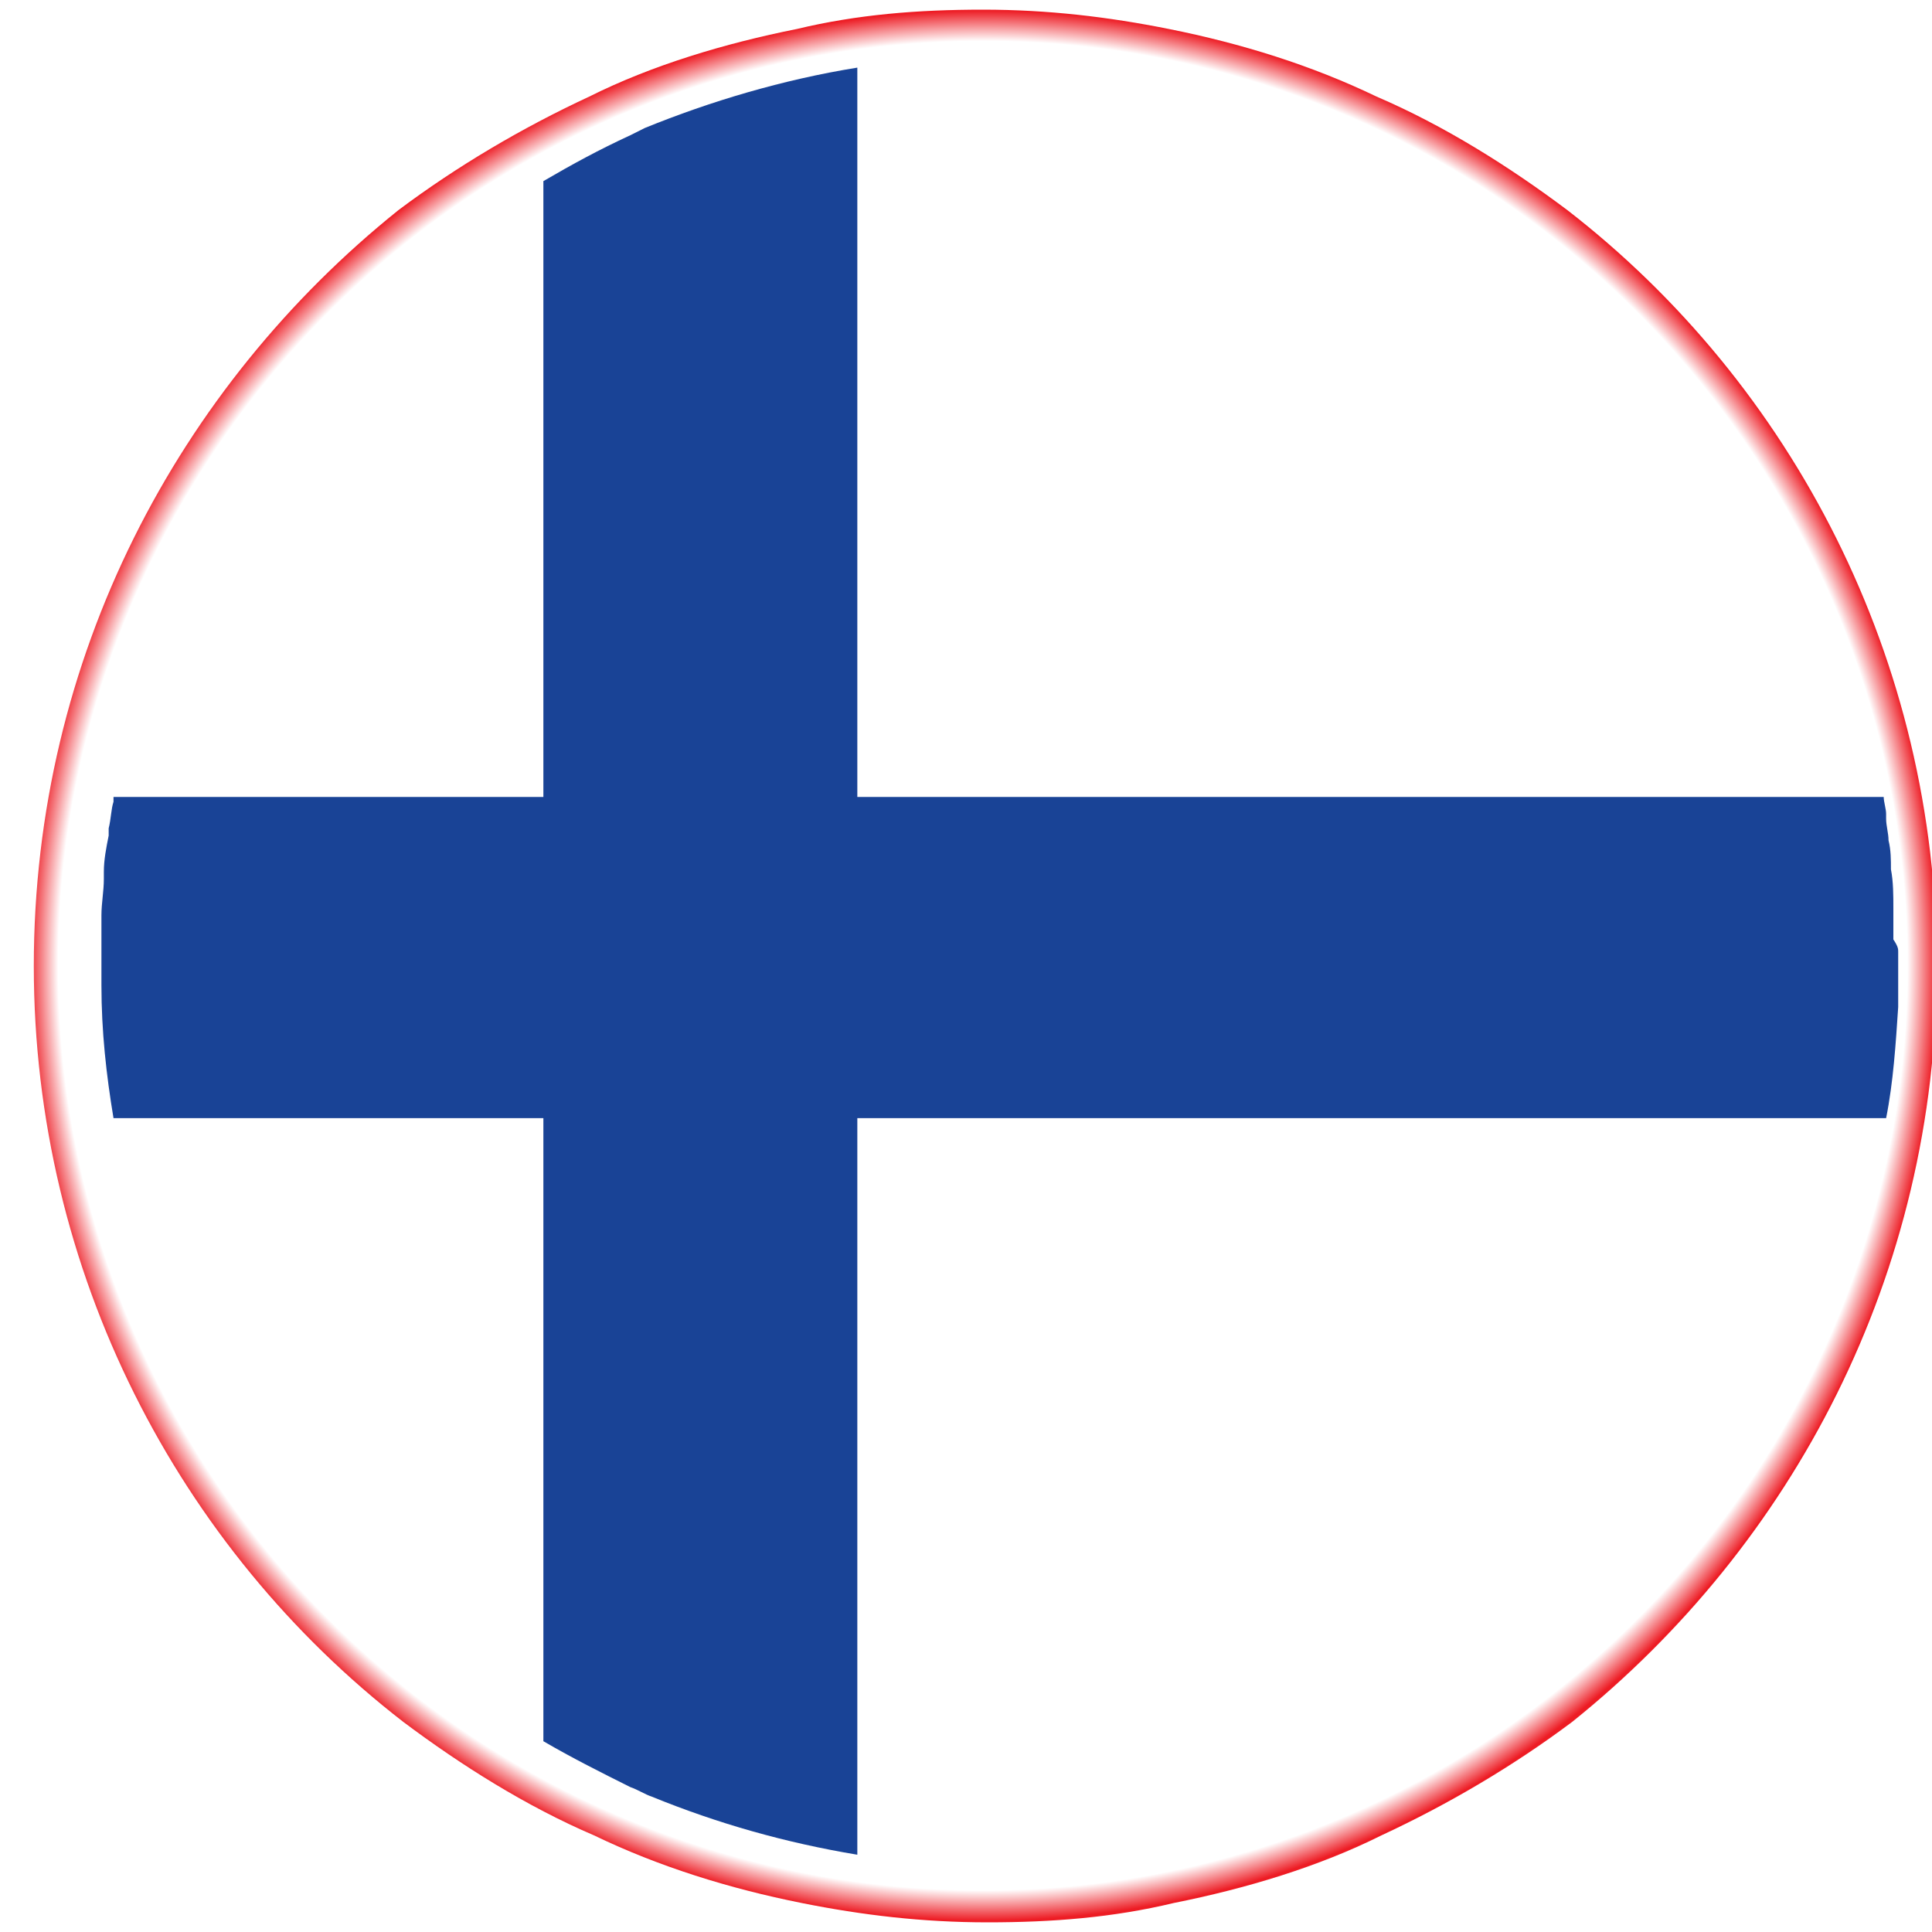
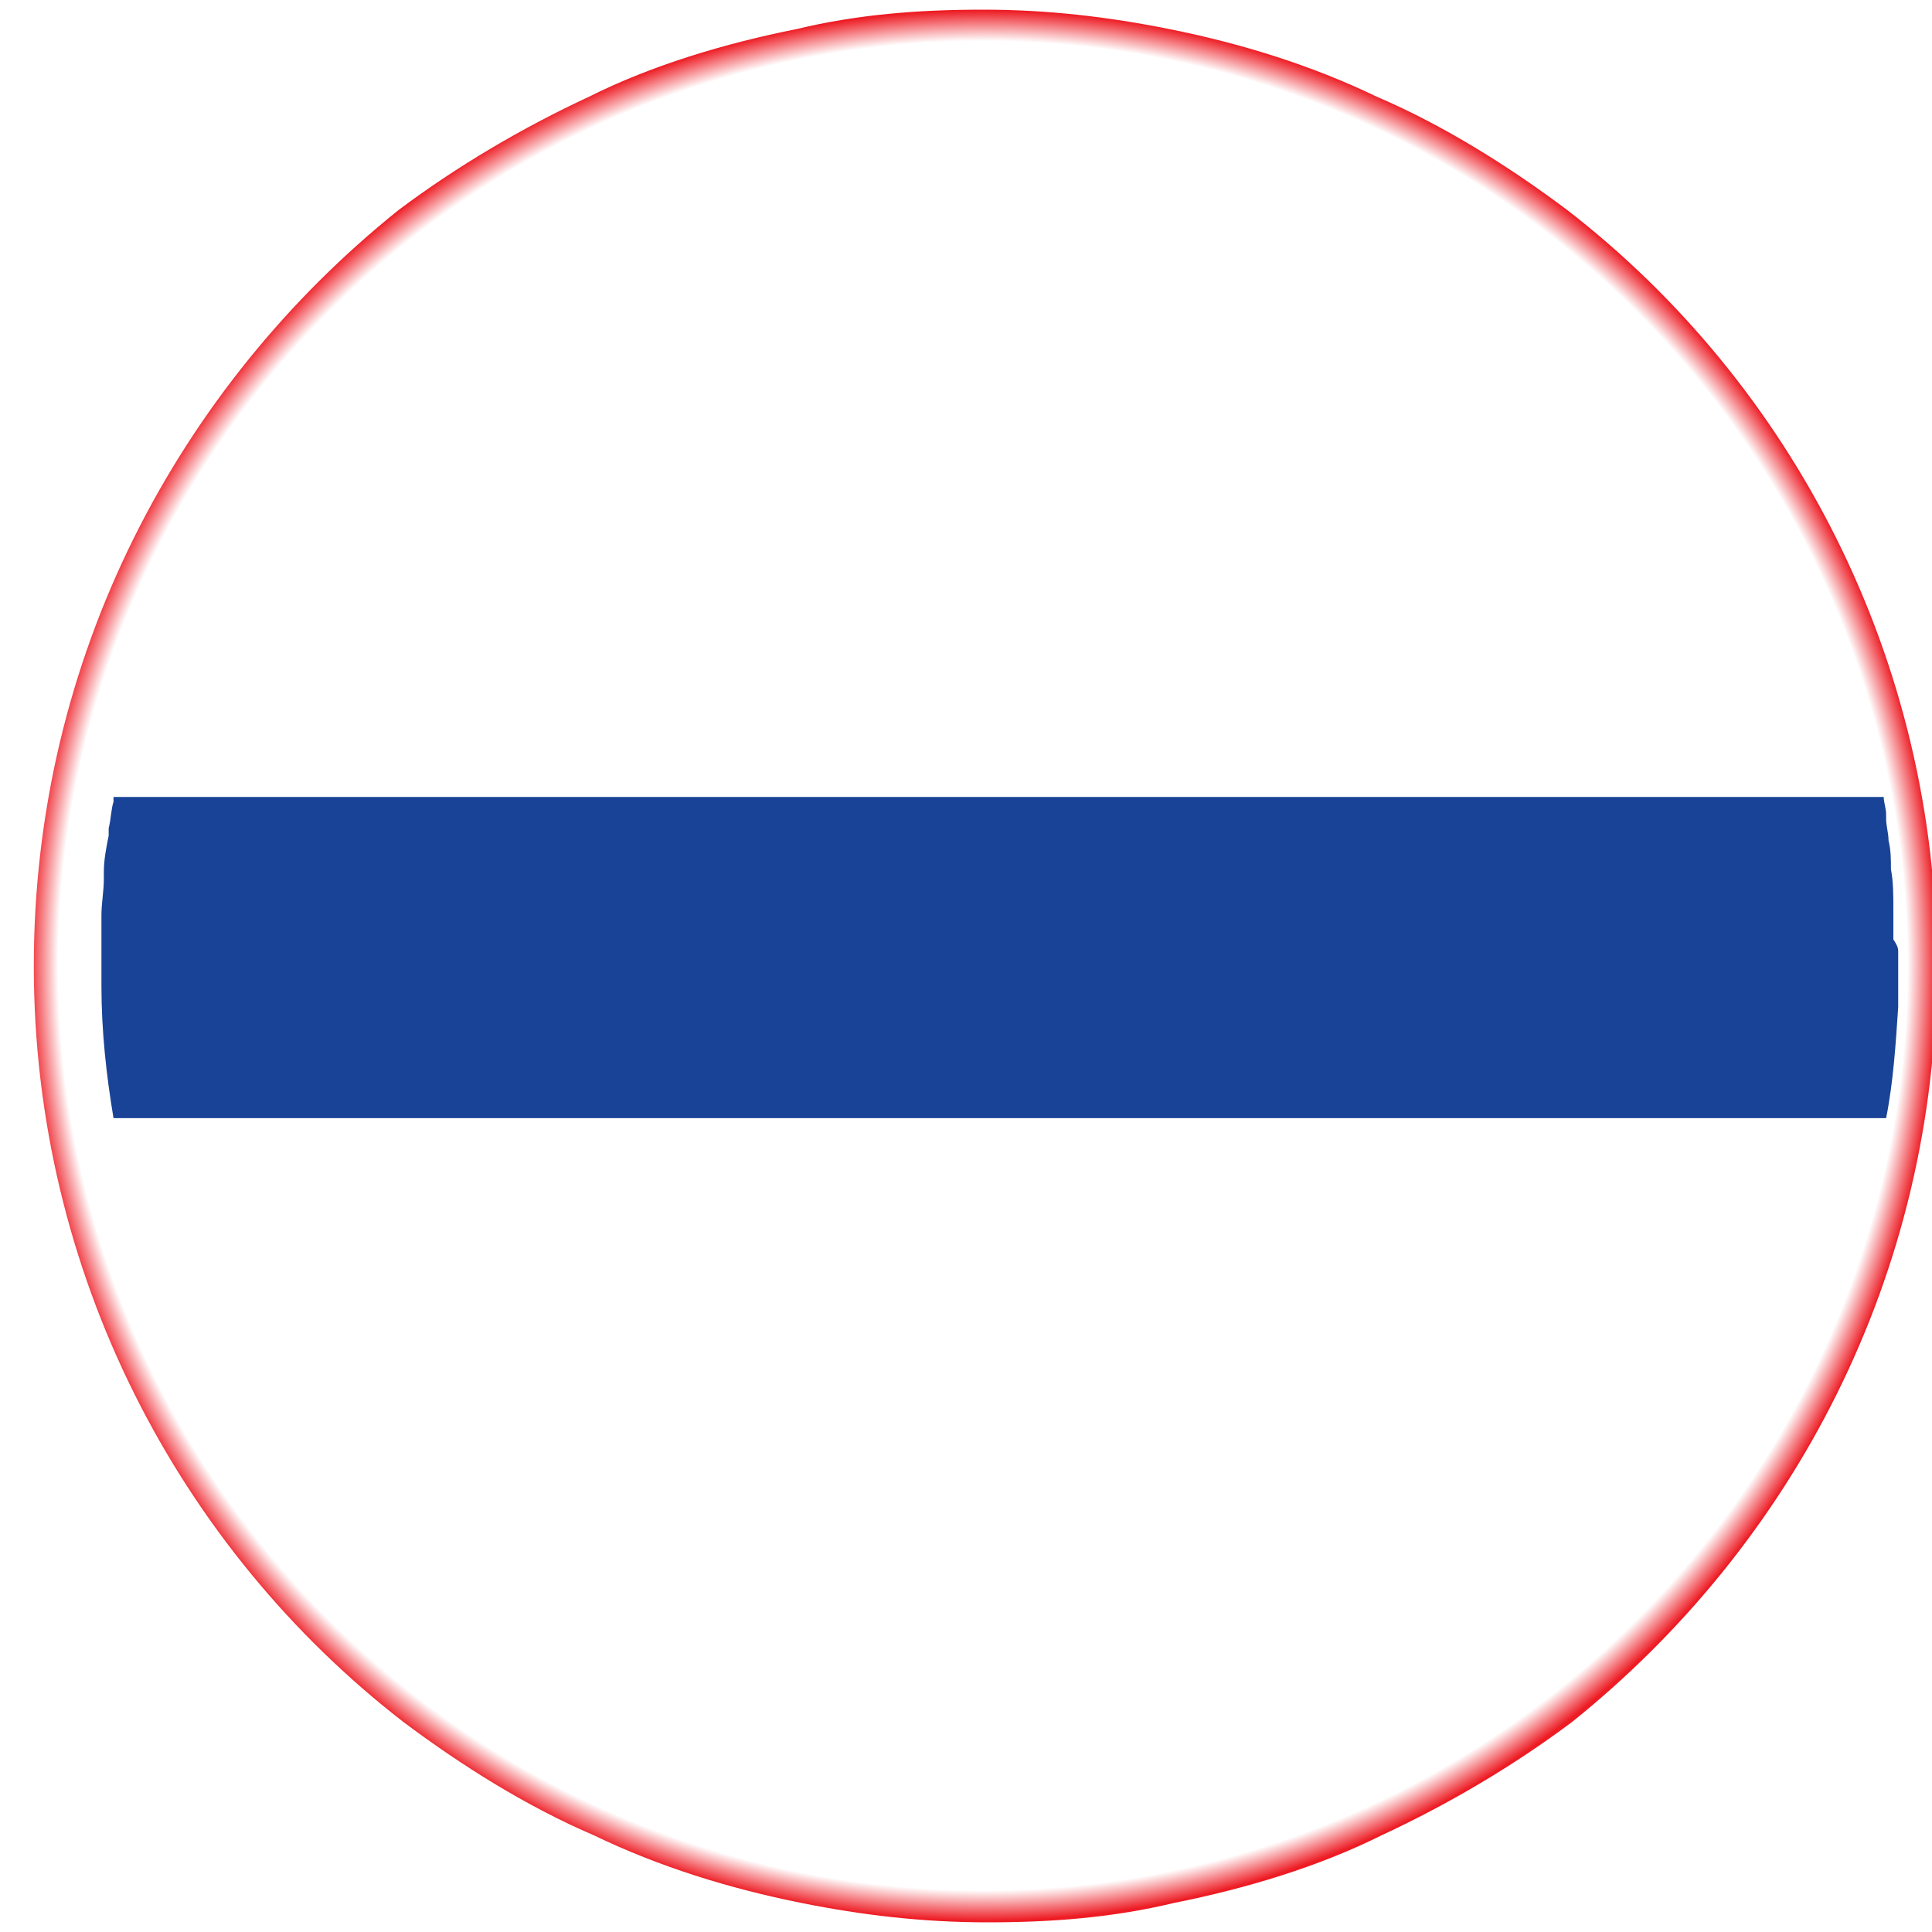
<svg xmlns="http://www.w3.org/2000/svg" version="1.1" id="Layer_1" x="0px" y="0px" viewBox="0 0 80 80" style="enable-background:new 0 0 80 80;" xml:space="preserve">
  <style type="text/css">
	.st0{fill:url(#SVGID_1_);}
	.st1{display:none;}
	.st2{display:inline;}
	.st3{filter:url(#Adobe_OpacityMaskFilter);}
	.st4{filter:url(#Adobe_OpacityMaskFilter_1_);}
	.st5{mask:url(#SVGID_2_);fill:url(#SVGID_3_);}
	.st6{filter:url(#Adobe_OpacityMaskFilter_2_);}
	.st7{filter:url(#Adobe_OpacityMaskFilter_3_);}
	.st8{mask:url(#SVGID_4_);fill:url(#SVGID_5_);}
	.st9{filter:url(#Adobe_OpacityMaskFilter_4_);}
	.st10{filter:url(#Adobe_OpacityMaskFilter_5_);}
	.st11{mask:url(#SVGID_6_);fill:url(#SVGID_7_);}
	.st12{filter:url(#Adobe_OpacityMaskFilter_6_);}
	.st13{filter:url(#Adobe_OpacityMaskFilter_7_);}
	.st14{mask:url(#SVGID_8_);fill:url(#SVGID_9_);}
	.st15{filter:url(#Adobe_OpacityMaskFilter_8_);}
	.st16{filter:url(#Adobe_OpacityMaskFilter_9_);}
	.st17{mask:url(#SVGID_10_);fill:url(#SVGID_11_);}
	.st18{fill:url(#SVGID_12_);}
	.st19{fill:#5E7A98;}
	.st20{fill:url(#SVGID_13_);}
	.st21{opacity:0.72;}
	.st22{filter:url(#Adobe_OpacityMaskFilter_10_);}
	.st23{filter:url(#Adobe_OpacityMaskFilter_11_);}
	.st24{mask:url(#SVGID_14_);fill:url(#SVGID_15_);}
	.st25{fill:url(#SVGID_16_);}
	.st26{filter:url(#Adobe_OpacityMaskFilter_12_);}
	.st27{filter:url(#Adobe_OpacityMaskFilter_13_);}
	.st28{mask:url(#SVGID_17_);fill:url(#SVGID_18_);}
	.st29{fill:url(#SVGID_19_);}
	.st30{opacity:0.9;}
	.st31{filter:url(#Adobe_OpacityMaskFilter_14_);}
	.st32{filter:url(#Adobe_OpacityMaskFilter_15_);}
	.st33{mask:url(#SVGID_20_);fill:url(#SVGID_21_);}
	.st34{fill:url(#SVGID_22_);}
	.st35{fill:url(#SVGID_23_);}
	.st36{display:inline;opacity:0.58;}
	.st37{fill:#E4EDF8;}
	.st38{opacity:0.2;fill:#FFFFFF;}
	.st39{filter:url(#Adobe_OpacityMaskFilter_16_);}
	.st40{filter:url(#Adobe_OpacityMaskFilter_17_);}
	.st41{mask:url(#SVGID_24_);fill:url(#SVGID_25_);}
	.st42{fill:url(#SVGID_26_);}
	.st43{display:inline;fill:#FFFFFF;}
	.st44{fill:#194396;}
</style>
  <radialGradient id="SVGID_1_" cx="1.348" cy="150.483" r="34.607" gradientTransform="matrix(1.143 0 0 -1.143 39.155 211.987)" gradientUnits="userSpaceOnUse">
    <stop offset="0.968" style="stop-color:#FFFFFF" />
    <stop offset="1" style="stop-color:#ED1C24" />
  </radialGradient>
  <path class="st0" d="M64.9,8.7C62.5,6.9,59.8,5.2,57,4c-2.7-1.3-5.6-2.2-8.6-2.8c-2.5-0.5-5-0.8-7.7-0.8S35.5,0.6,33,1.2  c-3,0.6-6,1.5-8.6,2.8c-2.8,1.3-5.5,2.9-7.9,4.7C7.4,16,1.4,27.2,1.4,40c0,12.7,6,24.1,15.3,31.3c2.4,1.8,5.1,3.5,7.9,4.7  c2.7,1.3,5.6,2.2,8.6,2.8c2.5,0.5,5,0.8,7.7,0.8s5.2-0.2,7.7-0.8c3-0.6,6-1.5,8.6-2.8c2.8-1.3,5.5-2.9,7.9-4.7  C74.2,64,80.2,52.8,80.2,40C80.2,27.3,74.2,15.9,64.9,8.7z M64.9,68.1c-2.4,2.1-5.1,3.8-7.9,5.2c-5,2.4-10.5,3.8-16.4,3.8  s-11.4-1.4-16.4-3.8c-2.8-1.4-5.5-3.1-7.9-5.2c-7.9-6.8-13-17-13-28.2s5.1-21.4,13-28.2c2.4-2.1,5.1-3.8,7.9-5.2  c5-2.4,10.5-3.8,16.4-3.8S52,4.1,57,6.5c2.8,1.4,5.5,3.1,7.9,5.2c7.9,6.8,13,17,13,28.2C77.8,51.3,72.8,61.3,64.9,68.1z" />
  <g>
    <g class="st1">
      <g class="st2">
        <defs>
          <filter id="Adobe_OpacityMaskFilter" filterUnits="userSpaceOnUse" x="-26.8" y="-18.5" width="135.5" height="134">
            <feFlood style="flood-color:white;flood-opacity:1" result="back" />
            <feBlend in="SourceGraphic" in2="back" mode="normal" />
          </filter>
        </defs>
        <mask maskUnits="userSpaceOnUse" x="-26.8" y="-18.5" width="135.5" height="134" id="SVGID_2_">
          <g class="st3">
            <defs>
              <filter id="Adobe_OpacityMaskFilter_1_" filterUnits="userSpaceOnUse" x="-27" y="-19" width="135.9" height="135">
                <feFlood style="flood-color:white;flood-opacity:1" result="back" />
                <feBlend in="SourceGraphic" in2="back" mode="normal" />
              </filter>
            </defs>
            <mask maskUnits="userSpaceOnUse" x="-27" y="-19" width="135.9" height="135" id="SVGID_2_">
              <g class="st4">
						</g>
            </mask>
            <radialGradient id="SVGID_3_" cx="254.874" cy="-863.246" r="113.34" gradientTransform="matrix(0.409 0.171 -0.182 0.434 -220.419 379.81)" gradientUnits="userSpaceOnUse">
              <stop offset="0" style="stop-color:#FFFFFF" />
              <stop offset="7.917973e-02" style="stop-color:#FAFAFA" />
              <stop offset="0.177" style="stop-color:#EBEBEB" />
              <stop offset="0.285" style="stop-color:#D1D1D1" />
              <stop offset="0.4" style="stop-color:#AEAEAE" />
              <stop offset="0.521" style="stop-color:#818181" />
              <stop offset="0.646" style="stop-color:#4A4A4A" />
              <stop offset="0.773" style="stop-color:#0A0A0A" />
              <stop offset="0.791" style="stop-color:#000000" />
            </radialGradient>
            <polygon class="st5" points="69.2,116 -27,75.7 12.6,-19 108.9,21.2      " />
          </g>
        </mask>
        <g>
          <defs>
            <filter id="Adobe_OpacityMaskFilter_2_" filterUnits="userSpaceOnUse" x="-26.8" y="-18.5" width="135.5" height="134">
              <feFlood style="flood-color:white;flood-opacity:1" result="back" />
              <feBlend in="SourceGraphic" in2="back" mode="normal" />
            </filter>
          </defs>
          <mask maskUnits="userSpaceOnUse" x="-26.8" y="-18.5" width="135.5" height="134" id="SVGID_4_">
            <g class="st6">
              <defs>
                <filter id="Adobe_OpacityMaskFilter_3_" filterUnits="userSpaceOnUse" x="-27" y="-19" width="135.9" height="135">
                  <feFlood style="flood-color:white;flood-opacity:1" result="back" />
                  <feBlend in="SourceGraphic" in2="back" mode="normal" />
                </filter>
              </defs>
              <mask maskUnits="userSpaceOnUse" x="-27" y="-19" width="135.9" height="135" id="SVGID_4_">
                <g class="st7">
							</g>
              </mask>
              <radialGradient id="SVGID_5_" cx="254.874" cy="-863.246" r="113.34" gradientTransform="matrix(0.409 0.171 -0.182 0.434 -220.419 379.81)" gradientUnits="userSpaceOnUse">
                <stop offset="0" style="stop-color:#FFFFFF" />
                <stop offset="7.917973e-02" style="stop-color:#FAFAFA" />
                <stop offset="0.177" style="stop-color:#EBEBEB" />
                <stop offset="0.285" style="stop-color:#D1D1D1" />
                <stop offset="0.4" style="stop-color:#AEAEAE" />
                <stop offset="0.521" style="stop-color:#818181" />
                <stop offset="0.646" style="stop-color:#4A4A4A" />
                <stop offset="0.773" style="stop-color:#0A0A0A" />
                <stop offset="0.791" style="stop-color:#000000" />
              </radialGradient>
              <polygon class="st8" points="69.2,116 -27,75.7 12.6,-19 108.9,21.2       " />
            </g>
          </mask>
          <g>
            <defs>
              <filter id="Adobe_OpacityMaskFilter_4_" filterUnits="userSpaceOnUse" x="-26.8" y="-18.5" width="135.5" height="134">
                <feFlood style="flood-color:white;flood-opacity:1" result="back" />
                <feBlend in="SourceGraphic" in2="back" mode="normal" />
              </filter>
            </defs>
            <mask maskUnits="userSpaceOnUse" x="-26.8" y="-18.5" width="135.5" height="134" id="SVGID_6_">
              <g class="st9">
                <defs>
                  <filter id="Adobe_OpacityMaskFilter_5_" filterUnits="userSpaceOnUse" x="-27" y="-19" width="135.9" height="135">
                    <feFlood style="flood-color:white;flood-opacity:1" result="back" />
                    <feBlend in="SourceGraphic" in2="back" mode="normal" />
                  </filter>
                </defs>
                <mask maskUnits="userSpaceOnUse" x="-27" y="-19" width="135.9" height="135" id="SVGID_6_">
                  <g class="st10">
								</g>
                </mask>
                <radialGradient id="SVGID_7_" cx="254.874" cy="-863.246" r="113.34" gradientTransform="matrix(0.409 0.171 -0.182 0.434 -220.419 379.81)" gradientUnits="userSpaceOnUse">
                  <stop offset="0" style="stop-color:#FFFFFF" />
                  <stop offset="0.1" style="stop-color:#FAFAFA" />
                  <stop offset="0.224" style="stop-color:#EBEBEB" />
                  <stop offset="0.36" style="stop-color:#D1D1D1" />
                  <stop offset="0.505" style="stop-color:#AEAEAE" />
                  <stop offset="0.658" style="stop-color:#818181" />
                  <stop offset="0.817" style="stop-color:#4A4A4A" />
                  <stop offset="0.977" style="stop-color:#0A0A0A" />
                  <stop offset="1" style="stop-color:#000000" />
                </radialGradient>
                <polygon class="st11" points="69.2,116 -27,75.7 12.6,-19 108.9,21.2        " />
              </g>
            </mask>
            <g>
              <defs>
                <filter id="Adobe_OpacityMaskFilter_6_" filterUnits="userSpaceOnUse" x="-26.8" y="-18.5" width="135.5" height="134">
                  <feFlood style="flood-color:white;flood-opacity:1" result="back" />
                  <feBlend in="SourceGraphic" in2="back" mode="normal" />
                </filter>
              </defs>
              <mask maskUnits="userSpaceOnUse" x="-26.8" y="-18.5" width="135.5" height="134" id="SVGID_8_">
                <g class="st12">
                  <defs>
                    <filter id="Adobe_OpacityMaskFilter_7_" filterUnits="userSpaceOnUse" x="-27" y="-19" width="135.9" height="135">
                      <feFlood style="flood-color:white;flood-opacity:1" result="back" />
                      <feBlend in="SourceGraphic" in2="back" mode="normal" />
                    </filter>
                  </defs>
                  <mask maskUnits="userSpaceOnUse" x="-27" y="-19" width="135.9" height="135" id="SVGID_8_">
                    <g class="st13">
									</g>
                  </mask>
                  <radialGradient id="SVGID_9_" cx="254.874" cy="-863.246" r="113.34" gradientTransform="matrix(0.409 0.171 -0.182 0.434 -220.419 379.81)" gradientUnits="userSpaceOnUse">
                    <stop offset="0.908" style="stop-color:#FFFFFF" />
                    <stop offset="0.917" style="stop-color:#FAFAFA" />
                    <stop offset="0.929" style="stop-color:#EBEBEB" />
                    <stop offset="0.941" style="stop-color:#D1D1D1" />
                    <stop offset="0.955" style="stop-color:#AEAEAE" />
                    <stop offset="0.969" style="stop-color:#818181" />
                    <stop offset="0.983" style="stop-color:#4A4A4A" />
                    <stop offset="0.998" style="stop-color:#0A0A0A" />
                    <stop offset="1" style="stop-color:#000000" />
                  </radialGradient>
                  <polygon class="st14" points="69.2,116 -27,75.7 12.6,-19 108.9,21.2         " />
                </g>
              </mask>
              <g>
                <defs>
                  <filter id="Adobe_OpacityMaskFilter_8_" filterUnits="userSpaceOnUse" x="-26.8" y="-18.5" width="135.5" height="134">
                    <feFlood style="flood-color:white;flood-opacity:1" result="back" />
                    <feBlend in="SourceGraphic" in2="back" mode="normal" />
                  </filter>
                </defs>
                <mask maskUnits="userSpaceOnUse" x="-26.8" y="-18.5" width="135.5" height="134" id="SVGID_10_">
                  <g class="st15">
                    <defs>
                      <filter id="Adobe_OpacityMaskFilter_9_" filterUnits="userSpaceOnUse" x="-26.8" y="-18.5" width="135.5" height="134">
                        <feFlood style="flood-color:white;flood-opacity:1" result="back" />
                        <feBlend in="SourceGraphic" in2="back" mode="normal" />
                      </filter>
                    </defs>
                    <mask maskUnits="userSpaceOnUse" x="-26.8" y="-18.5" width="135.5" height="134" id="SVGID_10_">
                      <g class="st16">
										</g>
                    </mask>
                    <radialGradient id="SVGID_11_" cx="254.868" cy="-863.243" r="113.332" gradientTransform="matrix(0.409 0.171 -0.182 0.434 -220.419 379.81)" gradientUnits="userSpaceOnUse">
                      <stop offset="0.908" style="stop-color:#FFFFFF" />
                      <stop offset="0.917" style="stop-color:#FAFAFA" />
                      <stop offset="0.929" style="stop-color:#EBEBEB" />
                      <stop offset="0.941" style="stop-color:#D1D1D1" />
                      <stop offset="0.955" style="stop-color:#AEAEAE" />
                      <stop offset="0.969" style="stop-color:#818181" />
                      <stop offset="0.983" style="stop-color:#4A4A4A" />
                      <stop offset="0.998" style="stop-color:#0A0A0A" />
                      <stop offset="1" style="stop-color:#000000" />
                    </radialGradient>
                    <polygon class="st17" points="12.4,-18.5 -26.8,75.2 69.4,115.5 108.7,21.7          " />
                  </g>
                </mask>
                <radialGradient id="SVGID_12_" cx="254.868" cy="-863.243" r="113.332" gradientTransform="matrix(0.409 0.171 -0.182 0.434 -220.419 379.81)" gradientUnits="userSpaceOnUse">
                  <stop offset="0.908" style="stop-color:#141015" />
                  <stop offset="1" style="stop-color:#141015" />
                </radialGradient>
                <polygon class="st18" points="12.4,-18.5 -26.8,75.2 69.4,115.5 108.7,21.7        " />
              </g>
            </g>
          </g>
        </g>
-         <path class="st19" d="M77.3,33.1c-0.4-2.2-0.9-4.3-1.7-6.4c-0.1-0.4-0.3-0.8-0.5-1.2c0,0,0,0,0-0.1c-0.3-0.7-0.6-1.4-1-2.2     c-1.4-2.9-3.1-5.6-5.2-8c0,0,0,0,0,0c-0.6-0.7-1.1-1.3-1.8-1.9c-0.1,0-0.1-0.1-0.2-0.2c-2-2.1-4.3-3.8-6.8-5.3     c-0.1-0.1-0.3-0.2-0.4-0.2c-5.4-3.2-11.7-5-18.5-5c-2,0-3.9,0.2-5.8,0.5c-3.1,0.5-6.2,1.4-9,2.6C26.4,5.8,26.2,5.9,26,6     c-1.2,0.6-2.4,1.2-3.6,1.9c-1.6,1-3.2,2.1-4.7,3.3c-0.1,0.1-0.2,0.2-0.4,0.3c-4.1,3.6-7.4,8-9.6,13.1c-0.1,0.3-0.3,0.6-0.4,0.9     c0,0,0,0,0,0.1c-0.2,0.4-0.3,0.8-0.5,1.2c-0.7,2.1-1.3,4.2-1.7,6.4C5,35.1,4.9,37,4.9,39.1v0.4c0,1.3,0.1,2.6,0.2,3.8     c0.1,1,0.3,2,0.5,2.9c0.4,2,0.9,3.9,1.6,5.7c0,0.1,0.1,0.2,0.1,0.3c0.1,0.3,0.2,0.6,0.3,0.8c0,0,0,0,0,0.1     c3,7.2,8.2,13.3,14.8,17.2c1.2,0.7,2.3,1.3,3.6,1.9c0.2,0.1,0.3,0.2,0.5,0.2c2.8,1.2,5.8,2.2,9,2.7c1.9,0.3,3.8,0.5,5.8,0.5     c14.7,0,27.4-8.7,33.1-21.2c0.2-0.4,0.4-0.9,0.6-1.3c0.1-0.3,0.2-0.5,0.3-0.8c0-0.1,0.1-0.2,0.1-0.3c0.7-1.8,1.2-3.7,1.6-5.7     c0.3-1.4,0.5-2.8,0.6-4.2c0-0.1,0-0.1,0-0.2c0.1-0.8,0.1-1.6,0.1-2.4v-0.4C77.7,37,77.6,35.1,77.3,33.1z M75.1,39.1v0.4     c0,2.3-0.3,4.6-0.8,6.7c-0.4,2-1,3.9-1.8,5.7c0,0.1-0.1,0.2-0.1,0.3c-0.1,0.3-0.2,0.5-0.4,0.8c-0.2,0.5-0.4,0.9-0.6,1.3     c-5.6,11-16.9,18.5-30.1,18.5c-2,0-4-0.2-5.9-0.5c-3.4-0.6-6.6-1.7-9.5-3.2c0,0-0.1,0-0.1-0.1c-1.2-0.6-2.3-1.3-3.5-2.1     c-5-3.4-9.1-8.2-11.6-13.7c0-0.1-0.1-0.2-0.1-0.3c-0.1-0.3-0.2-0.5-0.4-0.8c0-0.1-0.1-0.2-0.1-0.3c-0.8-1.8-1.3-3.7-1.8-5.7     C8,44,7.7,41.8,7.7,39.4v-0.4c0-2,0.2-4,0.5-5.9c0.4-2.2,1-4.4,1.8-6.4c0.2-0.4,0.3-0.8,0.5-1.2c0,0,0,0,0-0.1     c0-0.1,0.1-0.1,0.1-0.2v0c0.1-0.3,0.3-0.6,0.4-0.9c0.5-1,1-1.9,1.5-2.8c1.8-2.9,4-5.6,6.6-7.8c0,0,0,0,0,0l0,0     c1-0.9,2.1-1.7,3.2-2.5c1.1-0.7,2.2-1.4,3.4-2.1c0.1,0,0.1,0,0.1-0.1c2.9-1.5,6.1-2.6,9.5-3.2c1.9-0.3,3.9-0.5,5.9-0.5     c3.9,0,7.7,0.7,11.2,1.9c0,0,0.1,0,0.1,0c0,0,0,0,0,0h0c0,0,0,0,0,0c0,0,0,0,0.1,0C60,9.9,66,14.8,70,21.1     c0.3,0.4,0.5,0.8,0.7,1.2c0.2,0.3,0.3,0.6,0.5,1c0,0.1,0.1,0.1,0.1,0.2c0,0,0,0,0,0c0.3,0.7,0.7,1.3,0.9,2c0,0,0,0,0,0.1     c0.2,0.4,0.3,0.8,0.5,1.2c0.8,2,1.4,4.2,1.8,6.4C75,35.1,75.1,37,75.1,39.1z" />
        <linearGradient id="SVGID_13_" gradientUnits="userSpaceOnUse" x1="41.386" y1="77.272" x2="41.386" y2="2.807">
          <stop offset="0" style="stop-color:#BFC3CB" />
          <stop offset="5.588035e-02" style="stop-color:#C7CCD4" />
          <stop offset="0.193" style="stop-color:#D6DCE5" />
          <stop offset="0.344" style="stop-color:#DFE6EF" />
          <stop offset="0.534" style="stop-color:#E2E9F2" />
          <stop offset="1" style="stop-color:#F3F3F6" />
        </linearGradient>
        <path class="st20" d="M78.6,39.6c0,0.3,0,0.6,0,1v0.2c0,0.3,0,0.6,0,0.9c-0.1,1.5-0.2,3.1-0.5,4.6c-0.3,2-0.8,3.9-1.4,5.7     c0,0.1-0.1,0.2-0.1,0.3c-0.1,0.3-0.2,0.5-0.3,0.8c-0.1,0.4-0.3,0.9-0.5,1.3c-5.6,13.5-18.9,23-34.4,23c-2,0-3.9-0.2-5.9-0.5     c-3-0.5-5.8-1.3-8.5-2.4c-0.3-0.1-0.6-0.3-0.9-0.4c-1.2-0.6-2.4-1.2-3.6-1.9C15.2,67.8,9.5,61,6.5,53c0,0,0,0,0,0     c-0.1-0.3-0.2-0.5-0.3-0.8c0-0.1-0.1-0.2-0.1-0.3c-0.6-1.8-1.1-3.7-1.4-5.7c-0.3-1.8-0.5-3.6-0.5-5.5v-0.2c0-0.3,0-0.6,0-1     c0-0.1,0-0.1,0-0.2V39c0.1-2,0.3-3.9,0.6-5.8c0.4-2.2,1-4.4,1.8-6.4c0.2-0.4,0.3-0.8,0.5-1.2c0,0,0,0,0-0.1     c0.1-0.3,0.2-0.6,0.4-0.9c2.3-5.1,5.7-9.5,10-13.1c0.1-0.1,0.2-0.2,0.4-0.3c1.5-1.2,3-2.3,4.7-3.3c1.2-0.7,2.3-1.3,3.6-1.8     C26.2,6,26.4,6,26.5,5.9c2.8-1.2,5.9-2.1,9-2.6c1.9-0.3,3.9-0.5,5.9-0.5c6.7,0,13,1.8,18.4,4.9c0.1,0.1,0.3,0.2,0.4,0.2     c6.2,3.6,11.2,9,14.5,15.4c0.4,0.7,0.7,1.4,1,2.2c0,0,0,0,0,0.1c0.2,0.4,0.3,0.8,0.5,1.2c0.8,2,1.4,4.2,1.8,6.4     c0.4,1.9,0.6,3.8,0.6,5.8v0.5C78.6,39.5,78.6,39.6,78.6,39.6z" />
        <g class="st21">
          <defs>
            <filter id="Adobe_OpacityMaskFilter_10_" filterUnits="userSpaceOnUse" x="5" y="3.8" width="72.7" height="72.7">
              <feFlood style="flood-color:white;flood-opacity:1" result="back" />
              <feBlend in="SourceGraphic" in2="back" mode="normal" />
            </filter>
          </defs>
          <mask maskUnits="userSpaceOnUse" x="5" y="3.8" width="72.7" height="72.7" id="SVGID_14_">
            <g class="st22">
              <defs>
                <filter id="Adobe_OpacityMaskFilter_11_" filterUnits="userSpaceOnUse" x="5" y="3.8" width="72.7" height="72.7">
                  <feFlood style="flood-color:white;flood-opacity:1" result="back" />
                  <feBlend in="SourceGraphic" in2="back" mode="normal" />
                </filter>
              </defs>
              <mask maskUnits="userSpaceOnUse" x="5" y="3.8" width="72.7" height="72.7" id="SVGID_14_">
                <g class="st23">
							</g>
              </mask>
              <radialGradient id="SVGID_15_" cx="41.359" cy="39.389" r="40.078" gradientTransform="matrix(0.907 0 0 0.907 3.807 4.421)" gradientUnits="userSpaceOnUse">
                <stop offset="0.969" style="stop-color:#000000" />
                <stop offset="0.988" style="stop-color:#B3B3B3" />
                <stop offset="1" style="stop-color:#000000" />
              </radialGradient>
              <path class="st24" d="M41.3,3.8C21.2,3.8,5,20.1,5,40.1s16.3,36.4,36.3,36.4c20.1,0,36.3-16.3,36.3-36.4S61.4,3.8,41.3,3.8z         M41.5,75.4C22,75.4,6.1,59.6,6.1,40.1C6.1,20.6,22,4.8,41.5,4.8s35.3,15.8,35.3,35.3C76.8,59.6,60.9,75.4,41.5,75.4z" />
            </g>
          </mask>
          <radialGradient id="SVGID_16_" cx="41.359" cy="39.389" r="40.078" gradientTransform="matrix(0.907 0 0 0.907 3.807 4.421)" gradientUnits="userSpaceOnUse">
            <stop offset="0.969" style="stop-color:#95999F" />
            <stop offset="0.988" style="stop-color:#848A90" />
            <stop offset="1" style="stop-color:#95999F" />
          </radialGradient>
          <path class="st25" d="M77.7,39.5L77.7,39.5c0-2.2-0.3-4.3-0.7-6.3c-0.4-2.2-1.1-4.3-1.9-6.4c-0.2-0.4-0.3-0.8-0.5-1.2      c0,0,0,0,0-0.1c-0.3-0.7-0.7-1.5-1-2.2c-0.9-1.8-2-3.4-3.2-5c-6.6-8.8-17.2-14.5-29-14.5c-0.6,0-1.3,0-1.9,0c-0.1,0-0.2,0-0.2,0      c-1.2,0.1-2.5,0.2-3.7,0.4c-3.3,0.5-6.3,1.5-9.2,2.8c-0.1,0-0.2,0.1-0.2,0.1c-1.2,0.6-2.4,1.2-3.6,1.9c-6,3.7-10.9,9-14,15.5      c-0.1,0.3-0.3,0.6-0.4,0.9c0,0,0,0,0,0.1c-0.2,0.4-0.4,0.8-0.5,1.2c-0.8,2.1-1.4,4.2-1.9,6.4c-0.4,2-0.6,4.1-0.7,6.3      c0,0,0,0,0,0c0,0.2,0,0.5,0,0.7c0,1.1,0,2.1,0.1,3.1c0.1,1,0.2,2,0.4,2.9c0.3,2,0.8,3.9,1.5,5.7C6.9,52,7,52,7,52.1      c0.1,0.3,0.2,0.5,0.3,0.8c0,0,0,0,0,0c2.9,7.6,8.3,14.1,15.2,18.2c1.2,0.7,2.3,1.3,3.6,1.9c0.3,0.1,0.5,0.2,0.8,0.3      c2.7,1.2,5.7,2.1,8.7,2.5c1.9,0.3,3.8,0.5,5.8,0.5c15.1,0,28-9.2,33.5-22.2c0.2-0.4,0.4-0.9,0.5-1.3c0.1-0.3,0.2-0.5,0.3-0.8      c0-0.1,0.1-0.2,0.1-0.3c0.6-1.8,1.1-3.7,1.4-5.7c0.2-1.4,0.4-2.8,0.5-4.2c0-0.1,0-0.1,0-0.2c0-0.6,0-1.1,0-1.7      C77.7,39.9,77.7,39.7,77.7,39.5z M8.8,26.8c0.2-0.4,0.3-0.8,0.5-1.2c0,0,0,0,0-0.1c0.2-0.3,0.3-0.7,0.5-1      c0.2-0.3,0.3-0.6,0.5-0.9c0,0,0,0,0,0c0,0,0,0,0,0c0-0.1,0.1-0.2,0.2-0.3l0,0c0,0,0-0.1,0-0.1c1.4-2.6,3.2-5,5.2-7.2      c0.1-0.1,0.1-0.1,0.2-0.2c2-2.1,4.2-3.9,6.6-5.4c1.1-0.7,2.3-1.4,3.6-2h0c3-1.4,6.1-2.5,9.5-3c1.9-0.3,3.9-0.5,5.9-0.5      c8.3,0,15.9,2.9,22,7.7c0.1,0.1,0.2,0.1,0.2,0.2c0,0,0,0,0.1,0.1c0,0,0,0,0,0c2.5,2,4.7,4.4,6.6,7.1c0.1,0.1,0.2,0.2,0.3,0.4      c0,0,0,0,0,0c0.3,0.4,0.5,0.8,0.8,1.2c0,0,0,0,0,0c0.4,0.6,0.7,1.2,1,1.8c0.4,0.7,0.7,1.4,1.1,2.2c0,0,0,0,0,0.1      c0.2,0.4,0.4,0.8,0.5,1.2c0.8,2,1.5,4.2,1.9,6.4c0.4,2,0.7,4.1,0.7,6.3v0.1c0,0.2,0,0.4,0,0.7c0,2.1-0.2,4.1-0.5,6      c-0.3,2-0.8,3.9-1.5,5.7c0,0.1-0.1,0.2-0.1,0.3c-0.1,0.3-0.2,0.5-0.3,0.8c-0.2,0.4-0.4,0.9-0.5,1.3      c-5.4,12.5-17.9,21.2-32.4,21.2c-2,0-4-0.2-5.9-0.5c-3.2-0.5-6.2-1.5-9-2.8c-0.2-0.1-0.3-0.1-0.5-0.2c-1.2-0.6-2.4-1.3-3.6-2      c-6.2-4-11.1-9.9-13.9-16.8c0,0,0-0.1,0-0.1c-0.1-0.3-0.2-0.5-0.3-0.8c0-0.1-0.1-0.2-0.1-0.3c-0.6-1.8-1.2-3.7-1.5-5.7      c-0.3-2-0.5-4-0.5-6c0-0.2,0-0.5,0-0.7c0,0,0,0,0,0c0-2.1,0.3-4.2,0.7-6.3C7.3,30.9,7.9,28.8,8.8,26.8z" />
        </g>
        <g>
          <defs>
            <filter id="Adobe_OpacityMaskFilter_12_" filterUnits="userSpaceOnUse" x="4.2" y="2.5" width="74.5" height="74.5">
              <feFlood style="flood-color:white;flood-opacity:1" result="back" />
              <feBlend in="SourceGraphic" in2="back" mode="normal" />
            </filter>
          </defs>
          <mask maskUnits="userSpaceOnUse" x="4.2" y="2.5" width="74.5" height="74.5" id="SVGID_17_">
            <g class="st26">
              <defs>
                <filter id="Adobe_OpacityMaskFilter_13_" filterUnits="userSpaceOnUse" x="4.2" y="2.5" width="74.5" height="74.5">
                  <feFlood style="flood-color:white;flood-opacity:1" result="back" />
                  <feBlend in="SourceGraphic" in2="back" mode="normal" />
                </filter>
              </defs>
              <mask maskUnits="userSpaceOnUse" x="4.2" y="2.5" width="74.5" height="74.5" id="SVGID_17_">
                <g class="st27">
							</g>
              </mask>
              <radialGradient id="SVGID_18_" cx="41.432" cy="38.975" r="41.05" gradientTransform="matrix(0.907 0 0 0.907 3.807 4.421)" gradientUnits="userSpaceOnUse">
                <stop offset="0.914" style="stop-color:#000000" />
                <stop offset="1" style="stop-color:#B3B3B3" />
              </radialGradient>
              <path class="st28" d="M41.4,2.5C20.8,2.5,4.2,19.2,4.2,39.8C4.2,60.3,20.8,77,41.4,77s37.2-16.7,37.2-37.2        C78.6,19.2,62,2.5,41.4,2.5z M7.1,39.8c0-19,15.4-34.5,34.4-34.5c19,0,34.4,15.4,34.4,34.5c0,19-15.4,34.4-34.4,34.4        C22.5,74.2,7.1,58.8,7.1,39.8z" />
            </g>
          </mask>
          <radialGradient id="SVGID_19_" cx="41.432" cy="38.971" r="41.052" gradientTransform="matrix(0.907 0 0 0.907 3.807 4.421)" gradientUnits="userSpaceOnUse">
            <stop offset="0.914" style="stop-color:#A7ACB1" />
            <stop offset="1" style="stop-color:#A7ACB1" />
          </radialGradient>
          <path class="st29" d="M78.6,39.1v-0.3c0-0.3,0-0.7,0-1c0-0.5-0.1-1.1-0.1-1.6c0-0.4-0.1-0.8-0.1-1.2c0-0.3-0.1-0.6-0.1-0.9      c-0.1-0.3-0.1-0.6-0.2-0.9c-0.4-2.2-1-4.3-1.8-6.4c-0.1-0.4-0.3-0.8-0.5-1.2c0,0,0,0,0-0.1c-0.3-0.7-0.6-1.4-1-2.2      C68.7,11,56.1,2.5,41.4,2.5c-2,0-4,0.2-5.9,0.5c-3.1,0.5-6.1,1.4-9,2.6c-0.2,0.1-0.4,0.2-0.5,0.3c-1.2,0.6-2.4,1.2-3.6,1.9      c-6.6,3.9-11.9,9.8-15.1,16.9c-0.1,0.3-0.3,0.6-0.4,0.9c0,0,0,0,0,0.1c-0.2,0.4-0.3,0.8-0.5,1.2c-0.8,2.1-1.3,4.2-1.7,6.4      c-0.2,1.1-0.4,2.2-0.5,3.3c0,0.5-0.1,1-0.1,1.5c0,0.3,0,0.6,0,0.9v0.3c0,0.1,0,0.2,0,0.3c0,0,0,0,0,0v0.2c0,0.3,0,0.6,0,1v0.2      c0,1.9,0.2,3.7,0.6,5.5c0.3,2,0.8,3.9,1.5,5.7c0,0.1,0.1,0.2,0.1,0.3c0.1,0.3,0.2,0.5,0.3,0.8l0,0c3,8,8.7,14.6,15.9,18.9      c1.1,0.7,2.3,1.3,3.6,1.9c0.3,0.1,0.6,0.3,0.9,0.4c2.7,1.2,5.6,2,8.6,2.5c1.9,0.3,3.9,0.5,5.9,0.5c15.4,0,28.7-9.4,34.3-22.8      c0.2-0.4,0.4-0.8,0.5-1.3c0.1-0.3,0.2-0.5,0.3-0.8c0-0.1,0.1-0.2,0.1-0.3c0.6-1.8,1.1-3.7,1.5-5.7c0.3-1.5,0.4-3,0.5-4.6      c0-0.3,0-0.6,0-0.9v-0.2c0-0.3,0-0.6,0-1v-0.2C78.6,39.3,78.6,39.2,78.6,39.1z M26,70.6c-1.2-0.6-2.4-1.3-3.6-2.1      c-5.6-3.7-10.1-9-12.7-15.3c0-0.1-0.1-0.1-0.1-0.2c-0.1-0.3-0.2-0.5-0.3-0.8c0-0.1-0.1-0.2-0.1-0.3c-0.7-1.8-1.2-3.7-1.6-5.7      c-0.3-1.6-0.5-3.2-0.6-4.9c0-0.3,0-0.6,0-0.8c0-0.3,0-0.6,0-0.9v-0.2c0-0.2,0-0.4,0-0.5c0-0.3,0-0.6,0-0.9c0-0.3,0-0.6,0-0.8      c0-0.5,0.1-0.9,0.1-1.4c0.1-0.9,0.2-1.8,0.4-2.6c0.4-2.2,1.1-4.4,1.9-6.4c0.2-0.4,0.4-0.8,0.5-1.2c0,0,0,0,0-0.1      c0.1-0.2,0.2-0.5,0.3-0.7c0-0.1,0.1-0.3,0.2-0.4c0.5-1.1,1.2-2.2,1.8-3.2c1.3-2.1,2.9-4,4.6-5.7l0,0c0.1,0,0.1-0.1,0.2-0.1      c1.6-1.6,3.3-3,5.1-4.2c1.1-0.7,2.3-1.4,3.5-2L26,9c3-1.5,6.1-2.5,9.5-3.1c1.9-0.3,3.9-0.5,6-0.5c4.5,0,8.7,0.9,12.7,2.4      c0,0,0.1,0,0.1,0c0.1,0,0.2,0.1,0.3,0.1c0,0,0.1,0,0.1,0.1C61,10.5,66.4,15,70.2,20.7c0.2,0.3,0.4,0.6,0.6,1      c0.2,0.4,0.5,0.7,0.7,1.1c0,0,0,0,0,0c0.1,0.2,0.2,0.3,0.3,0.5c0.4,0.7,0.8,1.4,1.1,2.2c0,0,0,0,0,0.1c0.2,0.4,0.4,0.8,0.5,1.2      c0.8,2,1.5,4.2,1.9,6.4c0.3,1.6,0.5,3.2,0.6,4.8c0,0.3,0,0.6,0,0.9c0,0.2,0,0.4,0,0.5v0.2c0,0.3,0,0.6,0,0.9      c0,1.9-0.2,3.9-0.6,5.7c-0.4,2-0.9,3.9-1.6,5.7c0,0.1-0.1,0.2-0.1,0.3c-0.1,0.3-0.2,0.5-0.3,0.8c-0.2,0.5-0.4,0.9-0.6,1.3      c-5.5,11.8-17.4,19.9-31.2,19.9c-2,0-4-0.2-6-0.5c-3.3-0.6-6.4-1.6-9.3-3.1C26.2,70.6,26.1,70.6,26,70.6z" />
        </g>
        <g class="st30">
          <defs>
            <filter id="Adobe_OpacityMaskFilter_14_" filterUnits="userSpaceOnUse" x="4" y="2.8" width="74.5" height="74.5">
              <feFlood style="flood-color:white;flood-opacity:1" result="back" />
              <feBlend in="SourceGraphic" in2="back" mode="normal" />
            </filter>
          </defs>
          <mask maskUnits="userSpaceOnUse" x="4" y="2.8" width="74.5" height="74.5" id="SVGID_20_">
            <g class="st31">
              <defs>
                <filter id="Adobe_OpacityMaskFilter_15_" filterUnits="userSpaceOnUse" x="4" y="2.8" width="74.5" height="74.5">
                  <feFlood style="flood-color:white;flood-opacity:1" result="back" />
                  <feBlend in="SourceGraphic" in2="back" mode="normal" />
                </filter>
              </defs>
              <mask maskUnits="userSpaceOnUse" x="4" y="2.8" width="74.5" height="74.5" id="SVGID_20_">
                <g class="st32">
							</g>
              </mask>
              <linearGradient id="SVGID_21_" gradientUnits="userSpaceOnUse" x1="41.209" y1="77.272" x2="41.209" y2="2.799">
                <stop offset="0" style="stop-color:#000000" />
                <stop offset="2.550300e-02" style="stop-color:#000000" />
                <stop offset="0.276" style="stop-color:#000000" />
                <stop offset="0.277" style="stop-color:#010101" />
                <stop offset="0.355" style="stop-color:#3C3C3C" />
                <stop offset="0.434" style="stop-color:#6F6F6F" />
                <stop offset="0.513" style="stop-color:#9B9B9B" />
                <stop offset="0.593" style="stop-color:#BFBFBF" />
                <stop offset="0.673" style="stop-color:#DBDBDB" />
                <stop offset="0.753" style="stop-color:#EFEFEF" />
                <stop offset="0.833" style="stop-color:#FBFBFB" />
                <stop offset="0.914" style="stop-color:#FFFFFF" />
              </linearGradient>
              <path class="st33" d="M78.4,40c0,20.6-16.7,37.2-37.2,37.2C20.6,77.3,4,60.6,4,40C4,19.5,20.6,2.8,41.2,2.8        C61.8,2.8,78.4,19.5,78.4,40z" />
            </g>
          </mask>
          <linearGradient id="SVGID_22_" gradientUnits="userSpaceOnUse" x1="41.209" y1="77.272" x2="41.209" y2="2.799">
            <stop offset="0" style="stop-color:#BFC3CB" />
            <stop offset="2.890369e-02" style="stop-color:#C7CCD4" />
            <stop offset="9.982035e-02" style="stop-color:#D6DCE5" />
            <stop offset="0.178" style="stop-color:#DFE6EF" />
            <stop offset="0.276" style="stop-color:#E2E9F2" />
            <stop offset="0.299" style="stop-color:#E3EAF2" />
            <stop offset="0.605" style="stop-color:#EFF1F5" />
            <stop offset="0.914" style="stop-color:#F3F3F6" />
          </linearGradient>
          <path class="st34" d="M78.4,40c0,20.6-16.7,37.2-37.2,37.2C20.6,77.3,4,60.6,4,40C4,19.5,20.6,2.8,41.2,2.8      C61.8,2.8,78.4,19.5,78.4,40z" />
        </g>
        <linearGradient id="SVGID_23_" gradientUnits="userSpaceOnUse" x1="41.386" y1="76.821" x2="41.386" y2="2.356">
          <stop offset="0" style="stop-color:#A2AAB2" />
          <stop offset="0.152" style="stop-color:#B8BDC4" />
          <stop offset="0.42" style="stop-color:#D8DBDF" />
          <stop offset="0.645" style="stop-color:#ECEDF0" />
          <stop offset="0.797" style="stop-color:#F3F3F6" />
        </linearGradient>
        <path class="st35" d="M78.6,39.1v-0.3c0-0.3,0-0.7,0-1c0-0.5-0.1-1.1-0.1-1.6c0-0.4-0.1-0.8-0.1-1.2c0-0.3-0.1-0.6-0.1-0.9     c0,0,0-0.1,0-0.2c0-0.2-0.1-0.5-0.1-0.7c0,0,0,0,0,0c-0.1-0.7-0.2-1.3-0.4-2c0-0.2-0.1-0.5-0.2-0.7c-0.3-1.3-0.7-2.5-1.1-3.7     c-0.1-0.4-0.3-0.8-0.5-1.2c0,0,0,0,0-0.1c-0.3-0.7-0.6-1.4-0.9-2.2c-5.9-12-18-20.4-32.1-20.9c-0.5,0-0.9,0-1.4,0     c-0.5,0-1,0-1.5,0c-1.5,0.1-3,0.2-4.4,0.4c-3.1,0.5-6.1,1.4-8.9,2.6c-0.2,0.1-0.4,0.2-0.6,0.3c-1.2,0.6-2.4,1.2-3.6,1.9     c-6.7,3.9-12,9.9-15.2,17.1c-0.1,0.3-0.3,0.6-0.4,0.9c0,0,0,0,0,0.1c-0.2,0.4-0.3,0.8-0.5,1.2c-0.2,0.6-0.4,1.1-0.6,1.7     c-0.1,0.3-0.2,0.5-0.2,0.8c-0.1,0.3-0.2,0.6-0.3,1c0,0,0,0.1,0,0.2c-0.1,0.5-0.2,0.9-0.3,1.4c-0.1,0.4-0.2,0.9-0.3,1.3     c0,0.1,0,0.1,0,0.2c-0.1,0.4-0.1,0.8-0.2,1.1c0,0.1,0,0.2,0,0.3c-0.1,0.5-0.1,1-0.2,1.5c0,0.1,0,0.1,0,0.2v0.1     c0,0.5-0.1,1-0.1,1.5c0,0.3,0,0.6,0,0.9v0.3c0,0.1,0,0.2,0,0.3c0,0,0,0,0,0v0.2c0,0.3,0,0.6,0,1c0,1.9,0.2,3.8,0.6,5.6     c0.3,2,0.8,3.9,1.5,5.7c0,0.1,0.1,0.2,0.1,0.3c0.1,0.3,0.2,0.5,0.3,0.8l0,0c3,7.9,8.7,14.5,15.9,18.7c1.2,0.7,2.3,1.3,3.6,1.9     c0.3,0.1,0.6,0.3,0.8,0.4c2.7,1.2,5.6,2,8.6,2.5c1.9,0.3,3.9,0.5,5.9,0.5c15.4,0,28.5-9.3,34.2-22.6c0.2-0.4,0.4-0.8,0.5-1.3     c0.1-0.3,0.2-0.5,0.3-0.8c0-0.1,0.1-0.2,0.1-0.3c0.6-1.8,1.1-3.7,1.5-5.7c0.3-1.8,0.5-3.7,0.6-5.6c0-0.3,0-0.6,0-1v-0.2     C78.6,39.3,78.6,39.2,78.6,39.1z M75.9,38c0,0.3,0,0.6,0,0.9c0,0.2,0,0.4,0,0.5v0.2c0,0.3,0,0.6,0,0.9c0,2-0.3,3.9-0.6,5.7     c-0.4,2-0.9,3.9-1.6,5.7c0,0.1-0.1,0.2-0.1,0.3c-0.1,0.3-0.2,0.5-0.3,0.8c-0.2,0.5-0.4,0.9-0.6,1.3C67.2,66,55.3,74,41.5,74     c-2.1,0-4-0.2-6-0.5c-3.3-0.6-6.5-1.6-9.4-3.1c0,0-0.1,0-0.1-0.1c-1.2-0.6-2.4-1.3-3.6-2.1c-5.6-3.7-10-9-12.6-15.1     c0-0.1,0-0.1-0.1-0.2c-0.1-0.3-0.2-0.5-0.3-0.8c0-0.1-0.1-0.2-0.1-0.3c-0.7-1.8-1.3-3.7-1.6-5.7c-0.3-1.6-0.5-3.2-0.6-4.9     c0-0.3,0-0.6,0-0.8c0-0.3,0-0.6,0-0.9v-0.2c0-0.2,0-0.4,0-0.5c0-0.3,0-0.6,0-0.9c0-0.3,0-0.6,0-0.8c0-0.5,0.1-0.9,0.1-1.4     c0.1-0.9,0.2-1.8,0.4-2.6c0.4-2.2,1-4.4,1.9-6.4c0.2-0.4,0.3-0.8,0.5-1.2c0,0,0,0,0-0.1c0.1-0.3,0.2-0.5,0.4-0.8c0,0,0,0,0,0     c0-0.1,0.1-0.2,0.1-0.3c0.6-1.2,1.2-2.3,1.9-3.4c0,0,0,0,0,0c1-1.5,2.1-3,3.3-4.3c0,0,0,0,0,0c2-2.2,4.2-4.2,6.7-5.8     c1.1-0.7,2.3-1.4,3.5-2c0,0,0.1,0,0.1,0c3-1.5,6.1-2.6,9.5-3.1c1.9-0.4,3.9-0.5,6-0.5c5.4,0,10.5,1.2,15,3.4c0,0,0,0,0.1,0     c0.2,0.1,0.3,0.1,0.5,0.2c0,0,0,0,0.1,0c5.3,2.7,9.8,6.7,13.1,11.7c0.2,0.3,0.4,0.6,0.6,0.9c0.2,0.4,0.5,0.7,0.7,1.1c0,0,0,0,0,0     v0c0,0,0,0,0,0c0.1,0.2,0.3,0.4,0.4,0.7c0.4,0.7,0.7,1.4,1.1,2.2c0,0,0,0,0,0.1c0.2,0.4,0.4,0.8,0.5,1.2c0.8,2,1.5,4.2,1.9,6.4     C75.6,34.7,75.8,36.3,75.9,38z" />
      </g>
      <g class="st36">
        <path class="st37" d="M68.2,25c0.7,2,0.3,4.5-3.6,0.7C53.8,10.4,42.9,11.2,36.1,12.8c-6.8,1.6-11.2,8.5-13.7,8.1     c-2.5-0.4-2,2.8-6.9,3.1c-2.2,0.1-2.9-1.6-3.1-3.6C18.8,10.3,30,3.7,42.8,3.7c5.6,0,10.9,1.3,15.6,3.6c4.2,2.5,8.5,5.4,10.4,7.9     C73.1,20.8,67.5,23,68.2,25z" />
        <path class="st38" d="M68.5,27.3c0.7,2,0.3,4.5-3.6,0.7C54.1,12.7,43.2,13.5,36.5,15.1c-6.8,1.6-11.2,8.5-13.7,8.1     c-2.5-0.4-2,2.8-6.9,3.1c-2.2,0.1-2.9-1.6-3.1-3.6C19.2,12.6,30.4,6,43.1,6C48.7,6,54,7.3,58.8,9.6c4.2,2.5,8.5,5.4,10.4,7.9     C73.4,23.1,67.8,25.3,68.5,27.3z" />
        <path class="st38" d="M69.1,28.4c0.7,2.1,0.3,4.8-3.8,0.7c-11.4-16.1-22.9-15.3-30-13.6c-7.2,1.7-11.8,9-14.4,8.6     c-2.7-0.4-2.1,2.9-7.3,3.2c-2.3,0.1-3.1-1.7-3.2-3.8C17,12.9,28.8,5.9,42.3,5.9c5.9,0,11.5,1.4,16.5,3.8c4.5,2.6,9,5.7,11,8.3     C74.3,23.9,68.4,26.3,69.1,28.4z" />
        <g>
          <defs>
            <filter id="Adobe_OpacityMaskFilter_16_" filterUnits="userSpaceOnUse" x="9.6" y="5.8" width="61" height="25">
              <feFlood style="flood-color:white;flood-opacity:1" result="back" />
              <feBlend in="SourceGraphic" in2="back" mode="normal" />
            </filter>
          </defs>
          <mask maskUnits="userSpaceOnUse" x="9.6" y="5.8" width="61" height="25" id="SVGID_24_">
            <g class="st39">
              <defs>
                <filter id="Adobe_OpacityMaskFilter_17_" filterUnits="userSpaceOnUse" x="9.6" y="5.8" width="61" height="25">
                  <feFlood style="flood-color:white;flood-opacity:1" result="back" />
                  <feBlend in="SourceGraphic" in2="back" mode="normal" />
                </filter>
              </defs>
              <mask maskUnits="userSpaceOnUse" x="9.6" y="5.8" width="61" height="25" id="SVGID_24_">
                <g class="st40">
							</g>
              </mask>
              <linearGradient id="SVGID_25_" gradientUnits="userSpaceOnUse" x1="40.143" y1="30.713" x2="40.143" y2="5.753">
                <stop offset="0.313" style="stop-color:#000000" />
                <stop offset="0.431" style="stop-color:#464646" />
                <stop offset="0.554" style="stop-color:#878787" />
                <stop offset="0.666" style="stop-color:#BBBBBB" />
                <stop offset="0.763" style="stop-color:#E0E0E0" />
                <stop offset="0.84" style="stop-color:#F7F7F7" />
                <stop offset="0.89" style="stop-color:#FFFFFF" />
              </linearGradient>
              <path class="st41" d="M68.3,27.9c0.7,2.1,0.3,4.7-3.8,0.7C53.1,12.7,41.7,13.5,34.5,15.2c-7.1,1.7-11.7,8.8-14.4,8.4        c-2.7-0.4-2.1,2.9-7.3,3.2c-2.3,0.1-3.1-1.7-3.2-3.7C16.3,12.7,28.1,5.8,41.5,5.8C47.4,5.8,53,7.1,58,9.5        c4.5,2.6,9,5.7,11,8.2C73.4,23.5,67.6,25.9,68.3,27.9z" />
            </g>
          </mask>
          <linearGradient id="SVGID_26_" gradientUnits="userSpaceOnUse" x1="40.143" y1="30.713" x2="40.143" y2="5.753">
            <stop offset="0.313" style="stop-color:#FFFFFF" />
            <stop offset="0.89" style="stop-color:#FFFFFF" />
          </linearGradient>
          <path class="st42" d="M68.3,27.9c0.7,2.1,0.3,4.7-3.8,0.7C53.1,12.7,41.7,13.5,34.5,15.2c-7.1,1.7-11.7,8.8-14.4,8.4      c-2.7-0.4-2.1,2.9-7.3,3.2c-2.3,0.1-3.1-1.7-3.2-3.7C16.3,12.7,28.1,5.8,41.5,5.8C47.4,5.8,53,7.1,58,9.5c4.5,2.6,9,5.7,11,8.2      C73.4,23.5,67.6,25.9,68.3,27.9z" />
        </g>
      </g>
    </g>
    <g>
      <g class="st1">
        <path class="st43" d="M78.6,39.4v0.2c0,0.3,0,0.6,0,1v0.2c0,0.3,0,0.6,0,0.9c-0.1,1.5-0.2,3.1-0.5,4.6c-0.3,2-0.8,3.9-1.4,5.7     c0,0.1-0.1,0.2-0.1,0.3c-0.1,0.3-0.2,0.5-0.3,0.8c-0.1,0.4-0.3,0.9-0.5,1.3c-5.6,13.5-18.9,23-34.4,23c-2,0-3.9-0.2-5.9-0.5     c-3-0.5-5.8-1.3-8.5-2.4c-0.3-0.1-0.6-0.3-0.9-0.4c-1.2-0.6-2.4-1.2-3.6-1.9C15.2,67.8,9.5,61,6.5,53c0,0,0,0,0,0     c-0.1-0.3-0.2-0.5-0.3-0.8c0-0.1-0.1-0.2-0.1-0.3c-0.6-1.8-1.1-3.7-1.4-5.7c-0.3-1.8-0.5-3.6-0.5-5.5v-0.2c0-0.3,0-0.6,0-1v-0.2     c0,0,0,0,0,0c0-0.1,0-0.2,0-0.3v-0.3c0-0.3,0-0.6,0-0.9c0-0.5,0.1-1,0.1-1.5v-0.1c0-0.1,0-0.1,0-0.2c0-0.5,0.1-1,0.2-1.5     c0-0.1,0-0.2,0-0.3c0.1-0.4,0.1-0.8,0.2-1.1c0-0.1,0-0.1,0-0.2c0.1-0.5,0.2-0.9,0.3-1.3c0.1-0.5,0.2-1,0.3-1.4c0-0.1,0-0.1,0-0.2     c0.1-0.3,0.2-0.7,0.3-1c0.1-0.3,0.2-0.6,0.2-0.8c0.2-0.6,0.4-1.1,0.6-1.7c0.2-0.4,0.3-0.8,0.5-1.2c0,0,0,0,0-0.1     c0.1-0.3,0.2-0.6,0.4-0.9c3.1-7.2,8.5-13.1,15.2-17.1c1.2-0.7,2.3-1.3,3.6-1.9c0.2-0.1,0.4-0.2,0.6-0.3c2.8-1.2,5.8-2.1,8.9-2.6     V2.4h7.2C56.9,2.9,69,11.3,74.9,23.3c0.3,0.7,0.7,1.4,0.9,2.2c0,0,0,0,0,0.1c0.2,0.4,0.3,0.8,0.5,1.2c0.4,1.2,0.8,2.4,1.1,3.7     c0.1,0.2,0.1,0.5,0.2,0.7c0.2,0.7,0.3,1.3,0.4,2c0,0,0,0,0,0c0,0.2,0.1,0.5,0.1,0.7c0,0.1,0,0.1,0,0.2c0,0.3,0.1,0.6,0.1,0.9     c0.1,0.4,0.1,0.8,0.1,1.2c0.1,0.5,0.1,1.1,0.1,1.6c0,0.4,0,0.7,0,1v0.3C78.6,39.2,78.6,39.3,78.6,39.4z" />
      </g>
      <g>
        <g>
          <path class="st44" d="M78.6,39.4v0.2c0,0.3,0,0.6,0,1v0.2c0,0.3,0,0.6,0,0.9c-0.1,1.5-0.2,3.1-0.5,4.6H4.7      c-0.3-1.8-0.5-3.6-0.5-5.5v-0.2c0-0.3,0-0.6,0-1v-0.2c0,0,0,0,0,0c0-0.1,0-0.2,0-0.3v-0.3c0-0.3,0-0.6,0-0.9      c0-0.5,0.1-1,0.1-1.5v-0.1c0-0.1,0-0.1,0-0.2c0-0.5,0.1-1,0.2-1.5c0-0.1,0-0.2,0-0.3c0.1-0.4,0.1-0.8,0.2-1.1c0-0.1,0-0.1,0-0.2      h73.3c0,0,0,0,0,0c0,0.2,0.1,0.5,0.1,0.7c0,0.1,0,0.1,0,0.2c0,0.3,0.1,0.6,0.1,0.9c0.1,0.4,0.1,0.8,0.1,1.2      c0.1,0.5,0.1,1.1,0.1,1.6c0,0.4,0,0.7,0,1v0.3C78.6,39.2,78.6,39.3,78.6,39.4z" />
        </g>
        <g>
-           <path class="st44" d="M35.5,2.8v74c-3-0.5-5.8-1.3-8.5-2.4c-0.3-0.1-0.6-0.3-0.9-0.4c-1.2-0.6-2.4-1.2-3.6-1.9V7.5      c1.2-0.7,2.3-1.3,3.6-1.9c0.2-0.1,0.4-0.2,0.6-0.3C29.4,4.2,32.4,3.3,35.5,2.8z" />
-         </g>
+           </g>
      </g>
    </g>
  </g>
</svg>